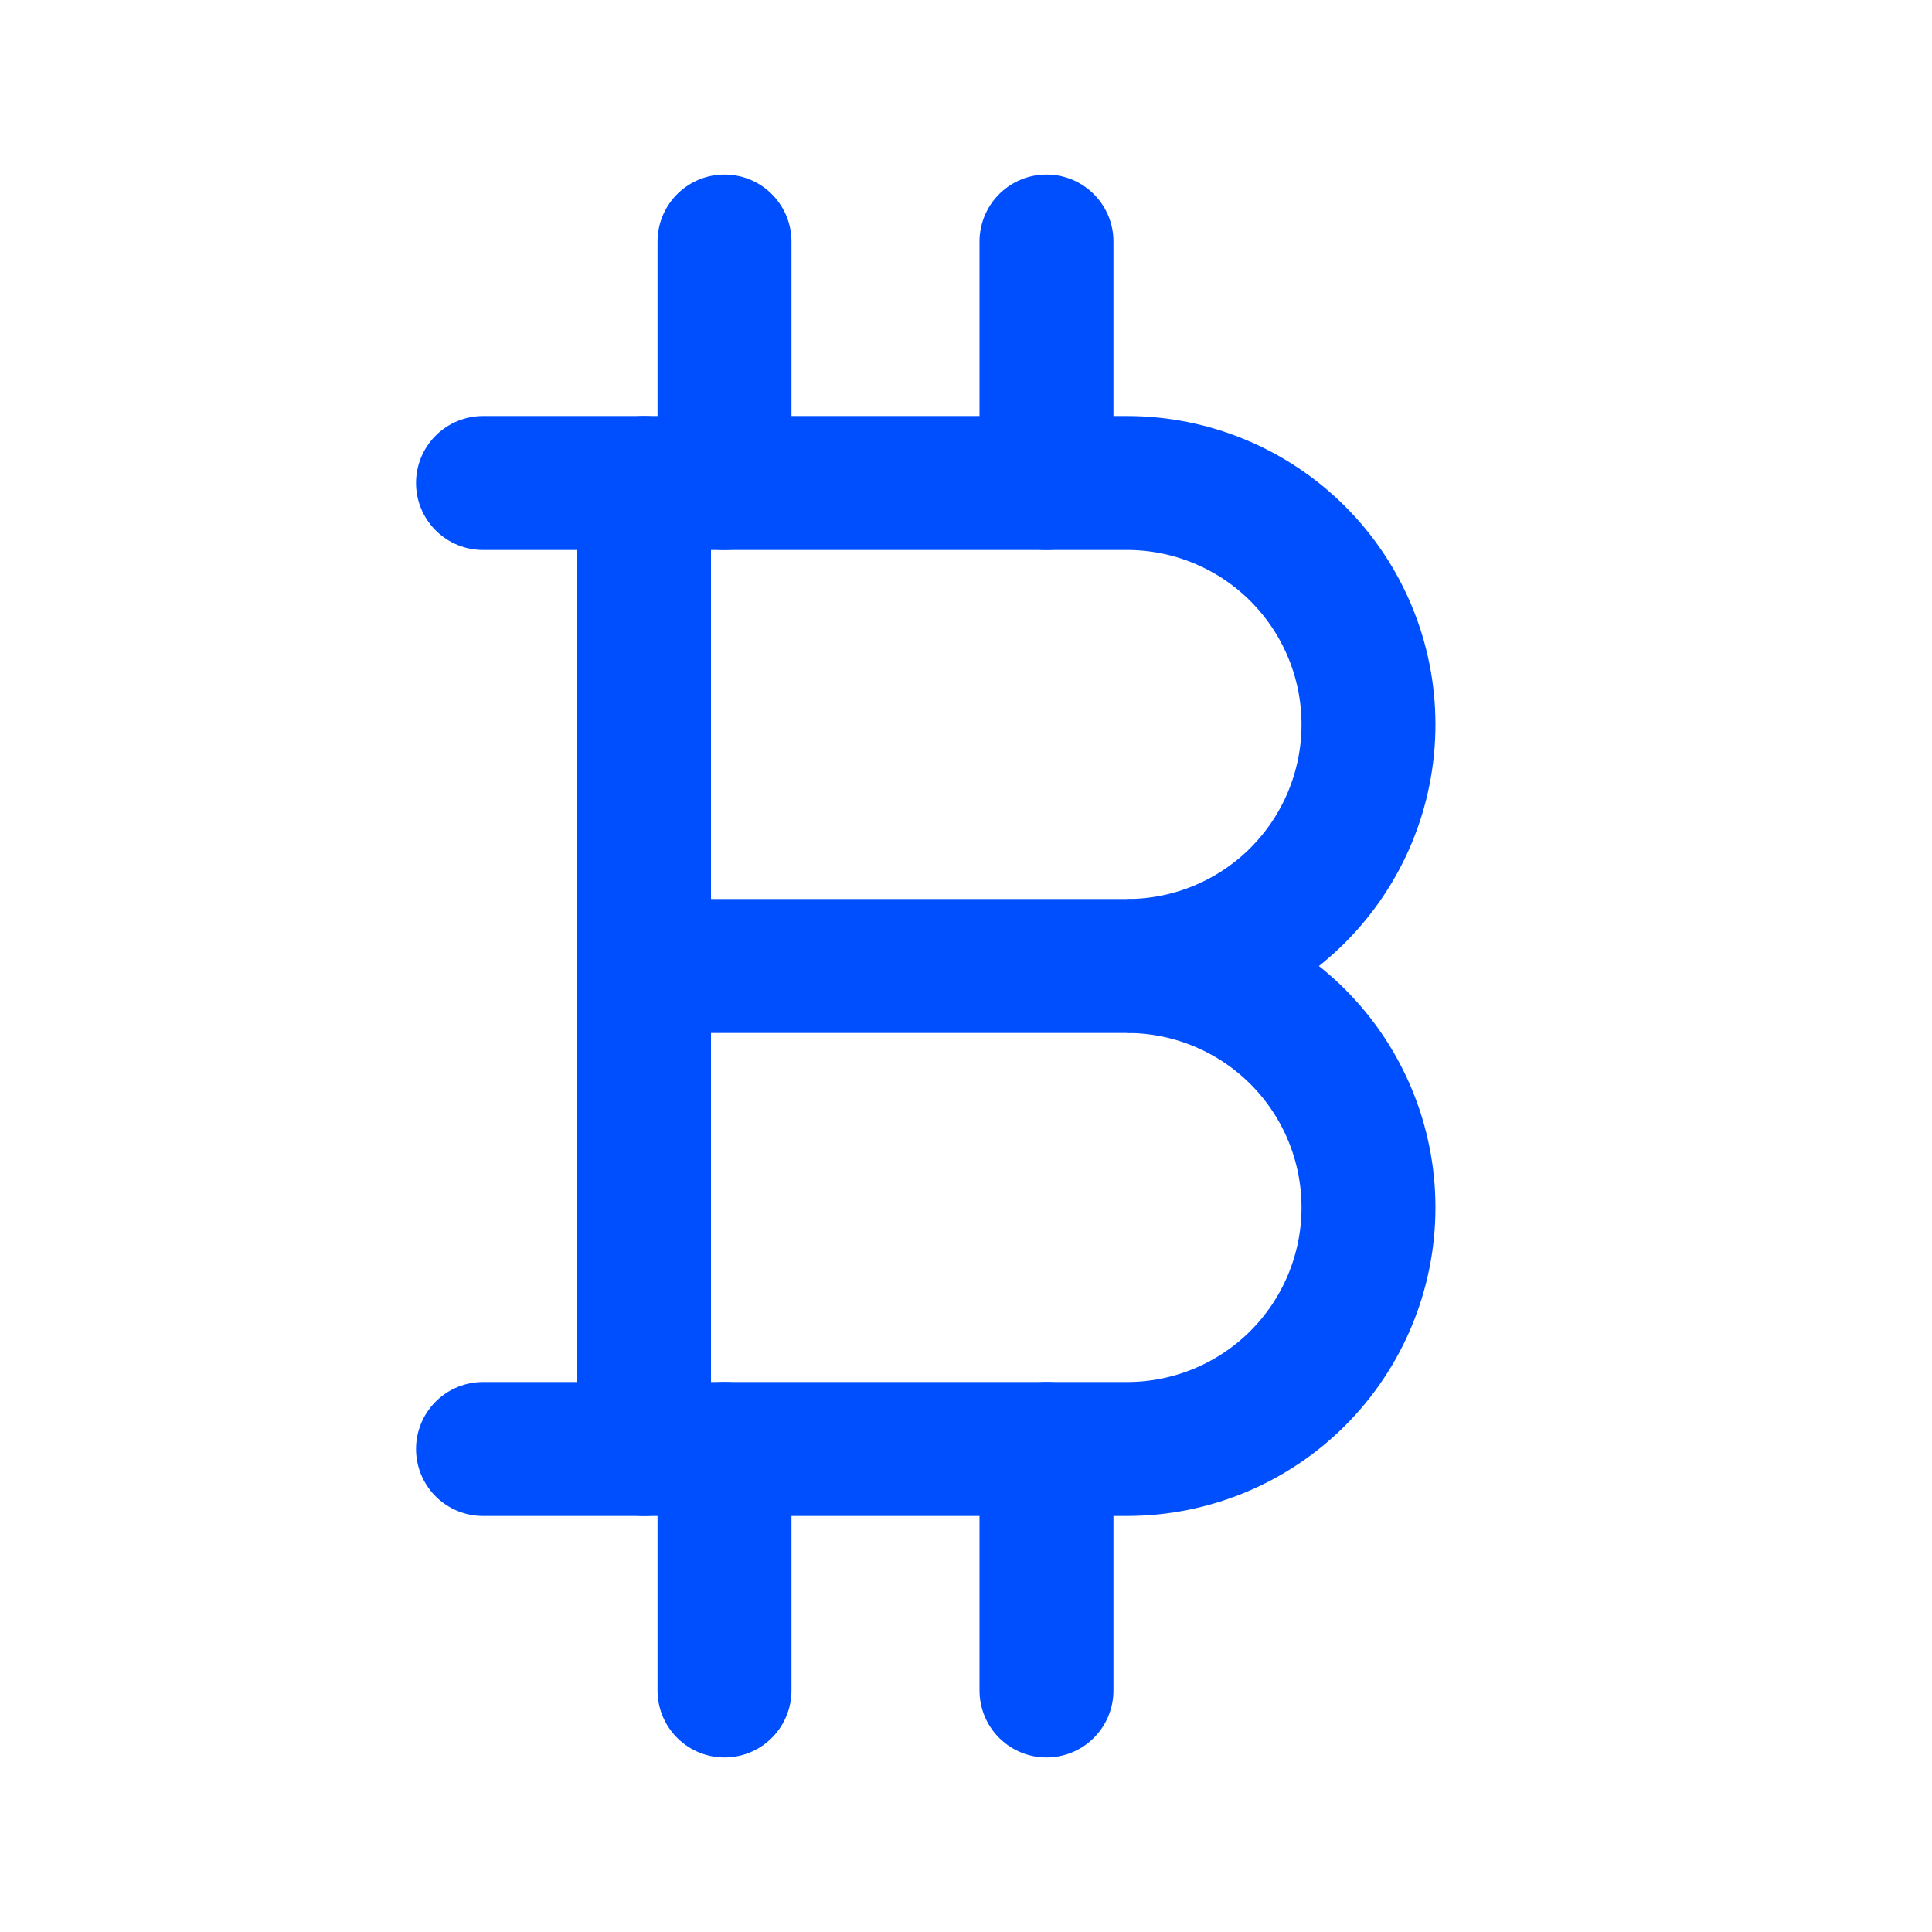
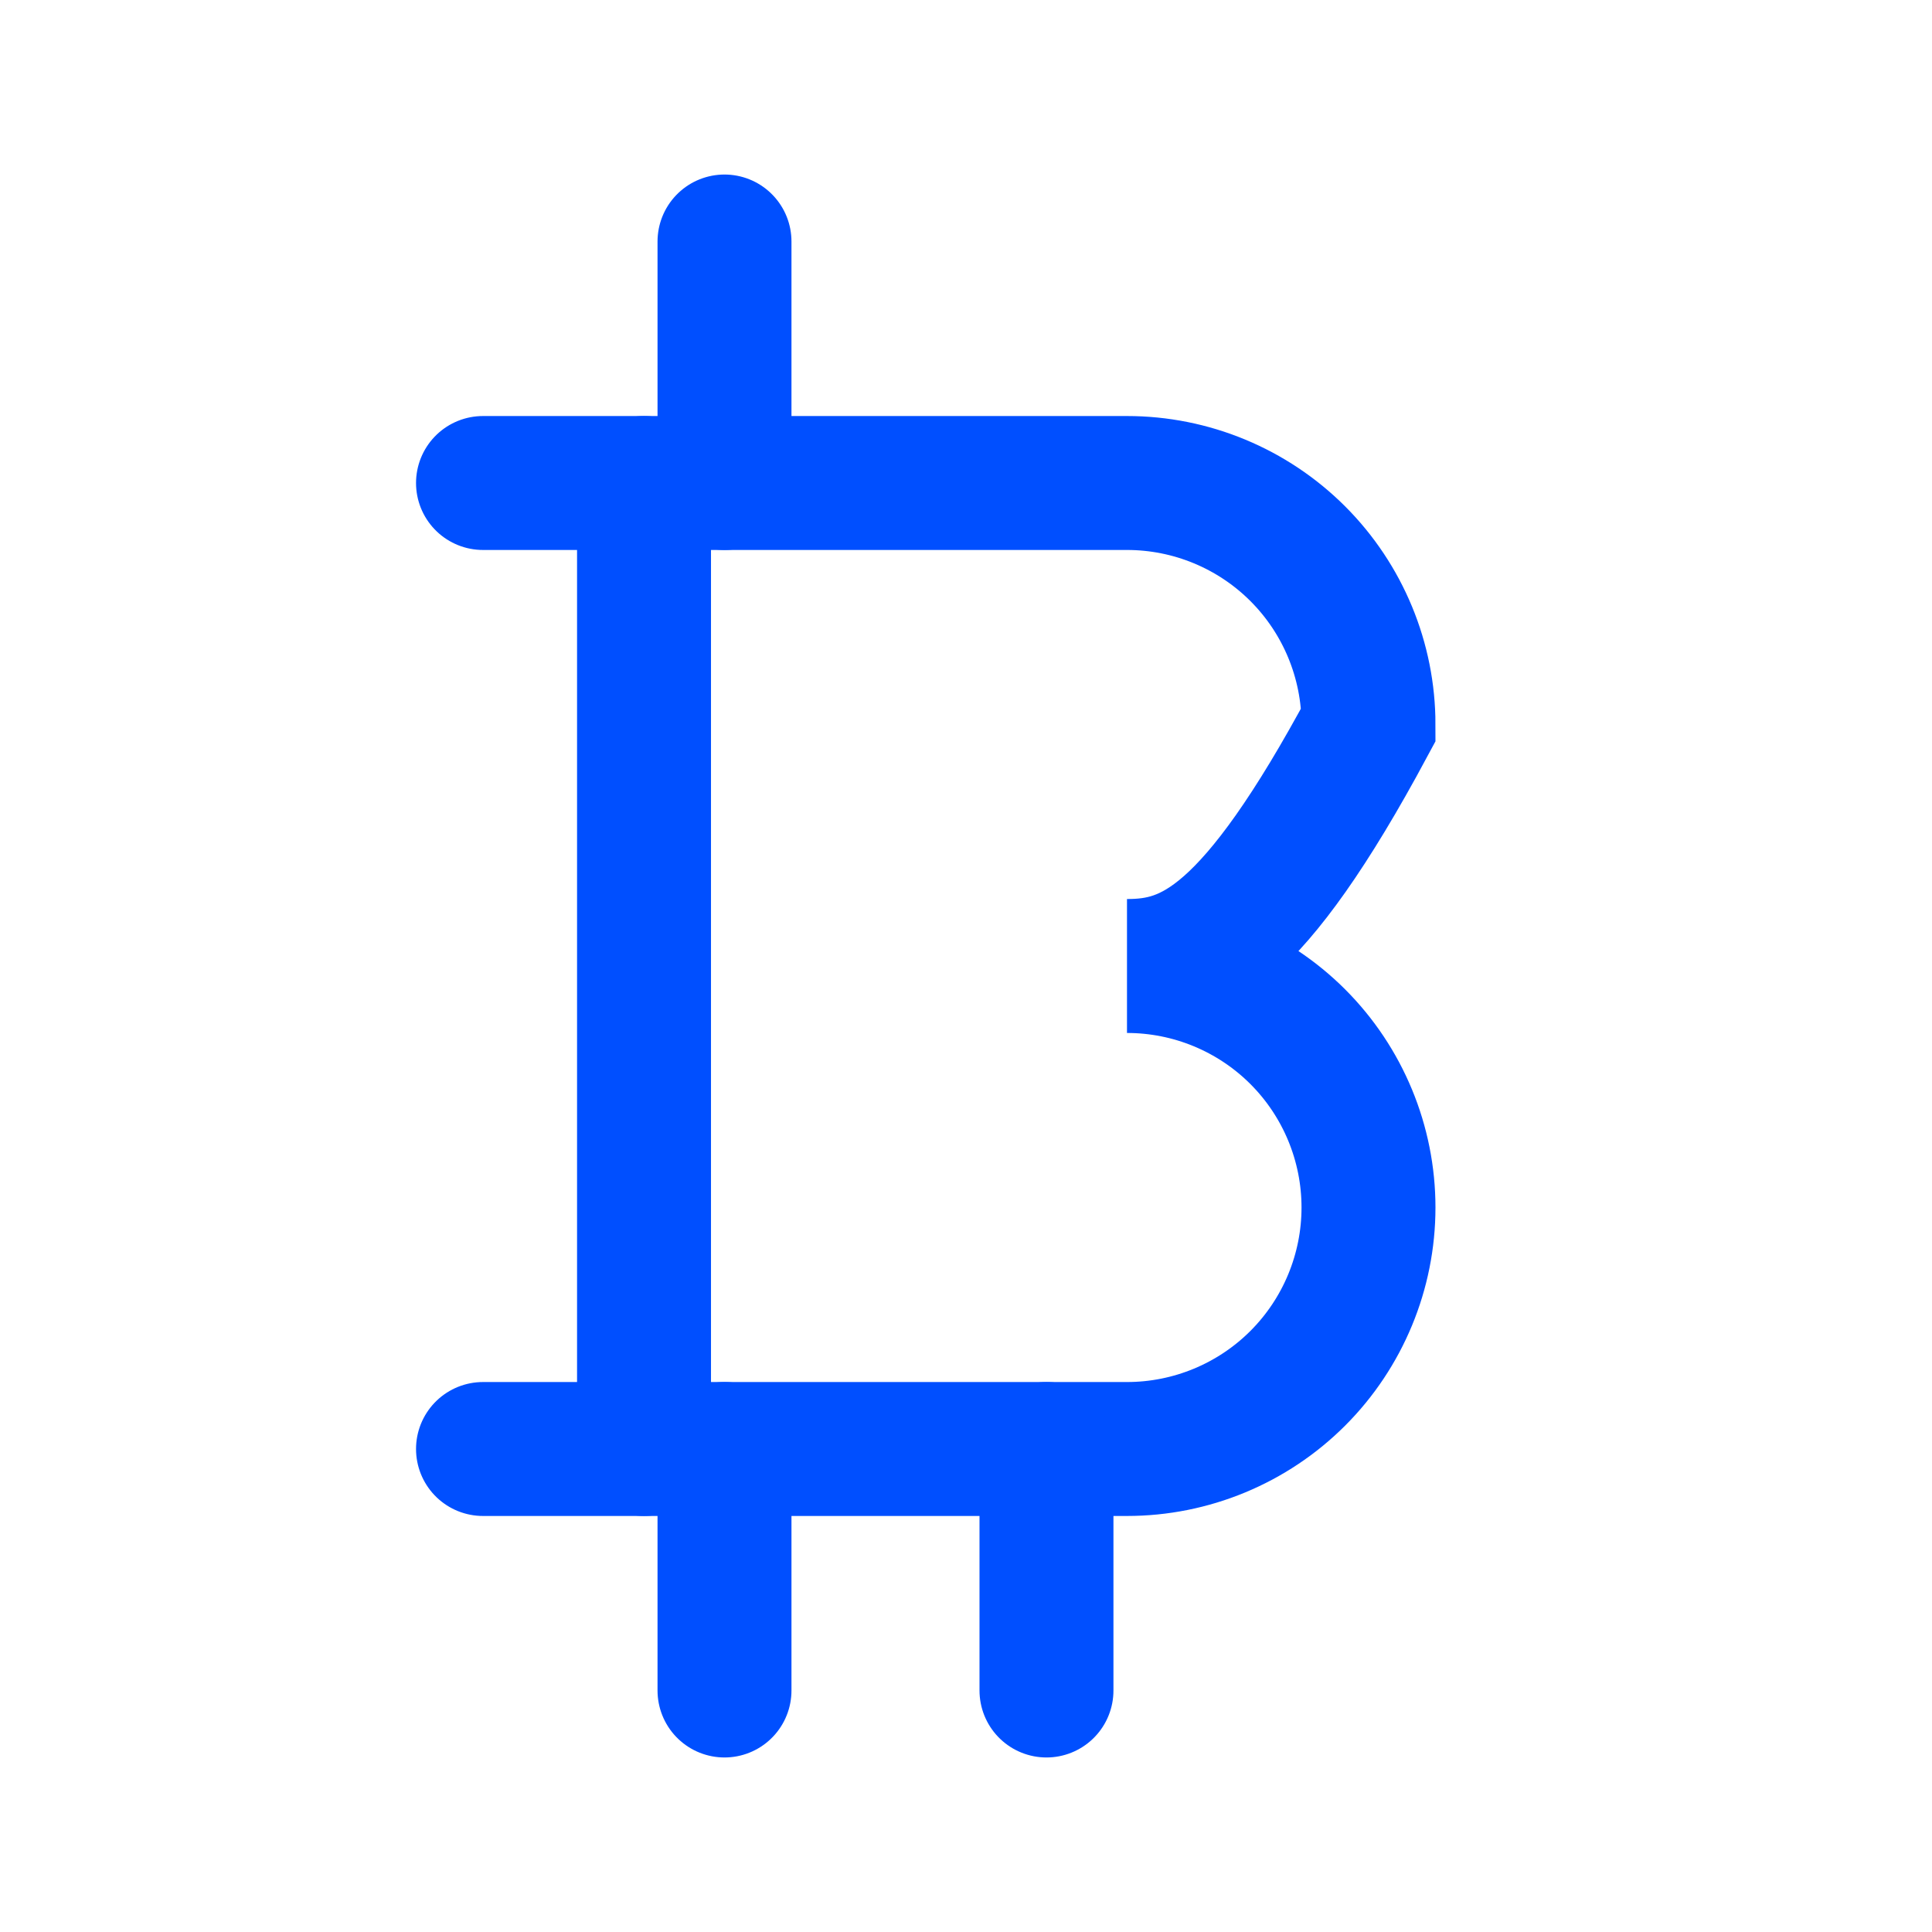
<svg xmlns="http://www.w3.org/2000/svg" width="58" height="58" viewBox="0 0 58 58" fill="none">
  <g clip-path="url(#clip0_799_175)">
-     <path d="M14.5 14.5H33.833C35.756 14.5 37.6 15.264 38.96 16.623C40.319 17.983 41.083 19.827 41.083 21.75C41.083 23.673 40.319 25.517 38.96 26.877C37.6 28.236 35.756 29 33.833 29C35.756 29 37.6 29.764 38.96 31.123C40.319 32.483 41.083 34.327 41.083 36.25C41.083 38.173 40.319 40.017 38.96 41.377C37.6 42.736 35.756 43.5 33.833 43.5H14.5" stroke="#004FFF" stroke-width="4.021" stroke-linecap="round" />
+     <path d="M14.5 14.5H33.833C35.756 14.5 37.6 15.264 38.96 16.623C40.319 17.983 41.083 19.827 41.083 21.75C37.6 28.236 35.756 29 33.833 29C35.756 29 37.6 29.764 38.96 31.123C40.319 32.483 41.083 34.327 41.083 36.25C41.083 38.173 40.319 40.017 38.96 41.377C37.6 42.736 35.756 43.5 33.833 43.5H14.5" stroke="#004FFF" stroke-width="4.021" stroke-linecap="round" />
    <path d="M19.334 14.5V43.5" stroke="#004FFF" stroke-width="4.021" stroke-linecap="round" />
-     <path d="M19.334 29H33.834" stroke="#004FFF" stroke-width="4.021" stroke-linecap="round" />
    <path d="M21.75 7.25V14.5" stroke="#004FFF" stroke-width="4.021" stroke-linecap="round" />
-     <path d="M31.416 7.25V14.5" stroke="#004FFF" stroke-width="4.021" stroke-linecap="round" />
    <path d="M21.75 43.5V50.75" stroke="#004FFF" stroke-width="4.021" stroke-linecap="round" />
    <path d="M31.416 43.5V50.75" stroke="#004FFF" stroke-width="4.021" stroke-linecap="round" />
  </g>
  <defs>
    <clipPath id="clip0_799_175">
      <rect width="58" height="58" fill="white" />
    </clipPath>
  </defs>
</svg>